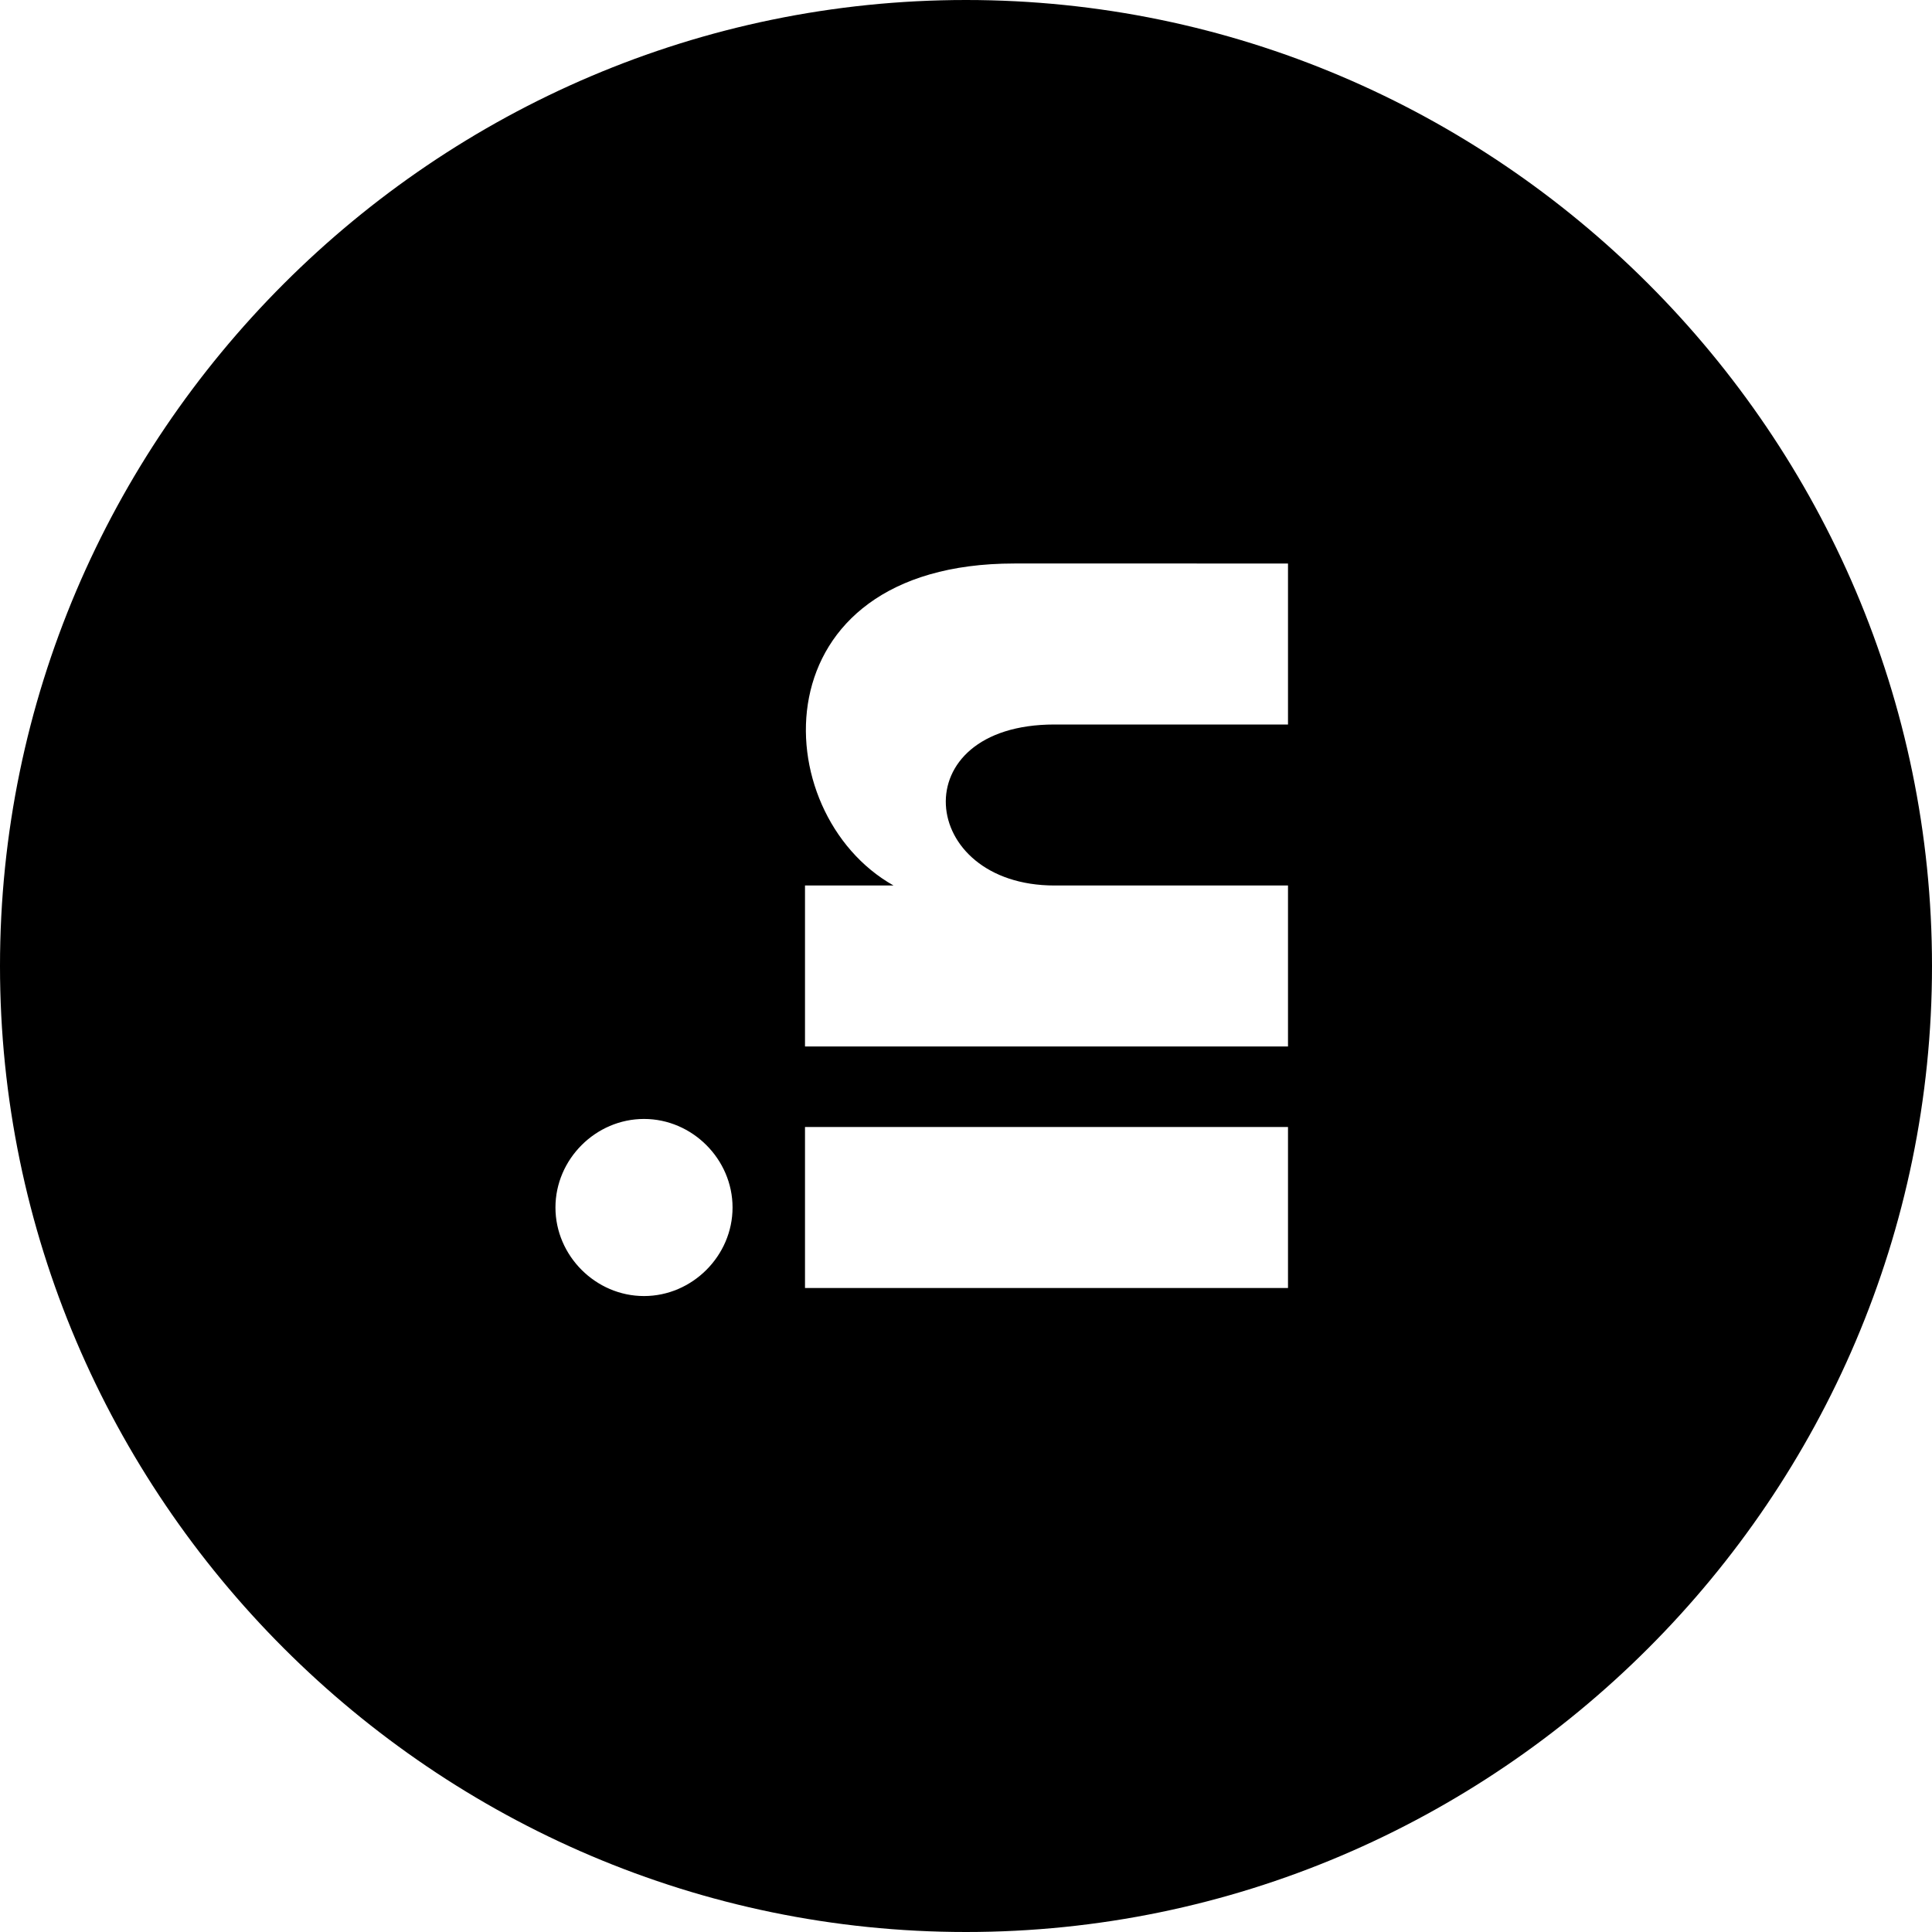
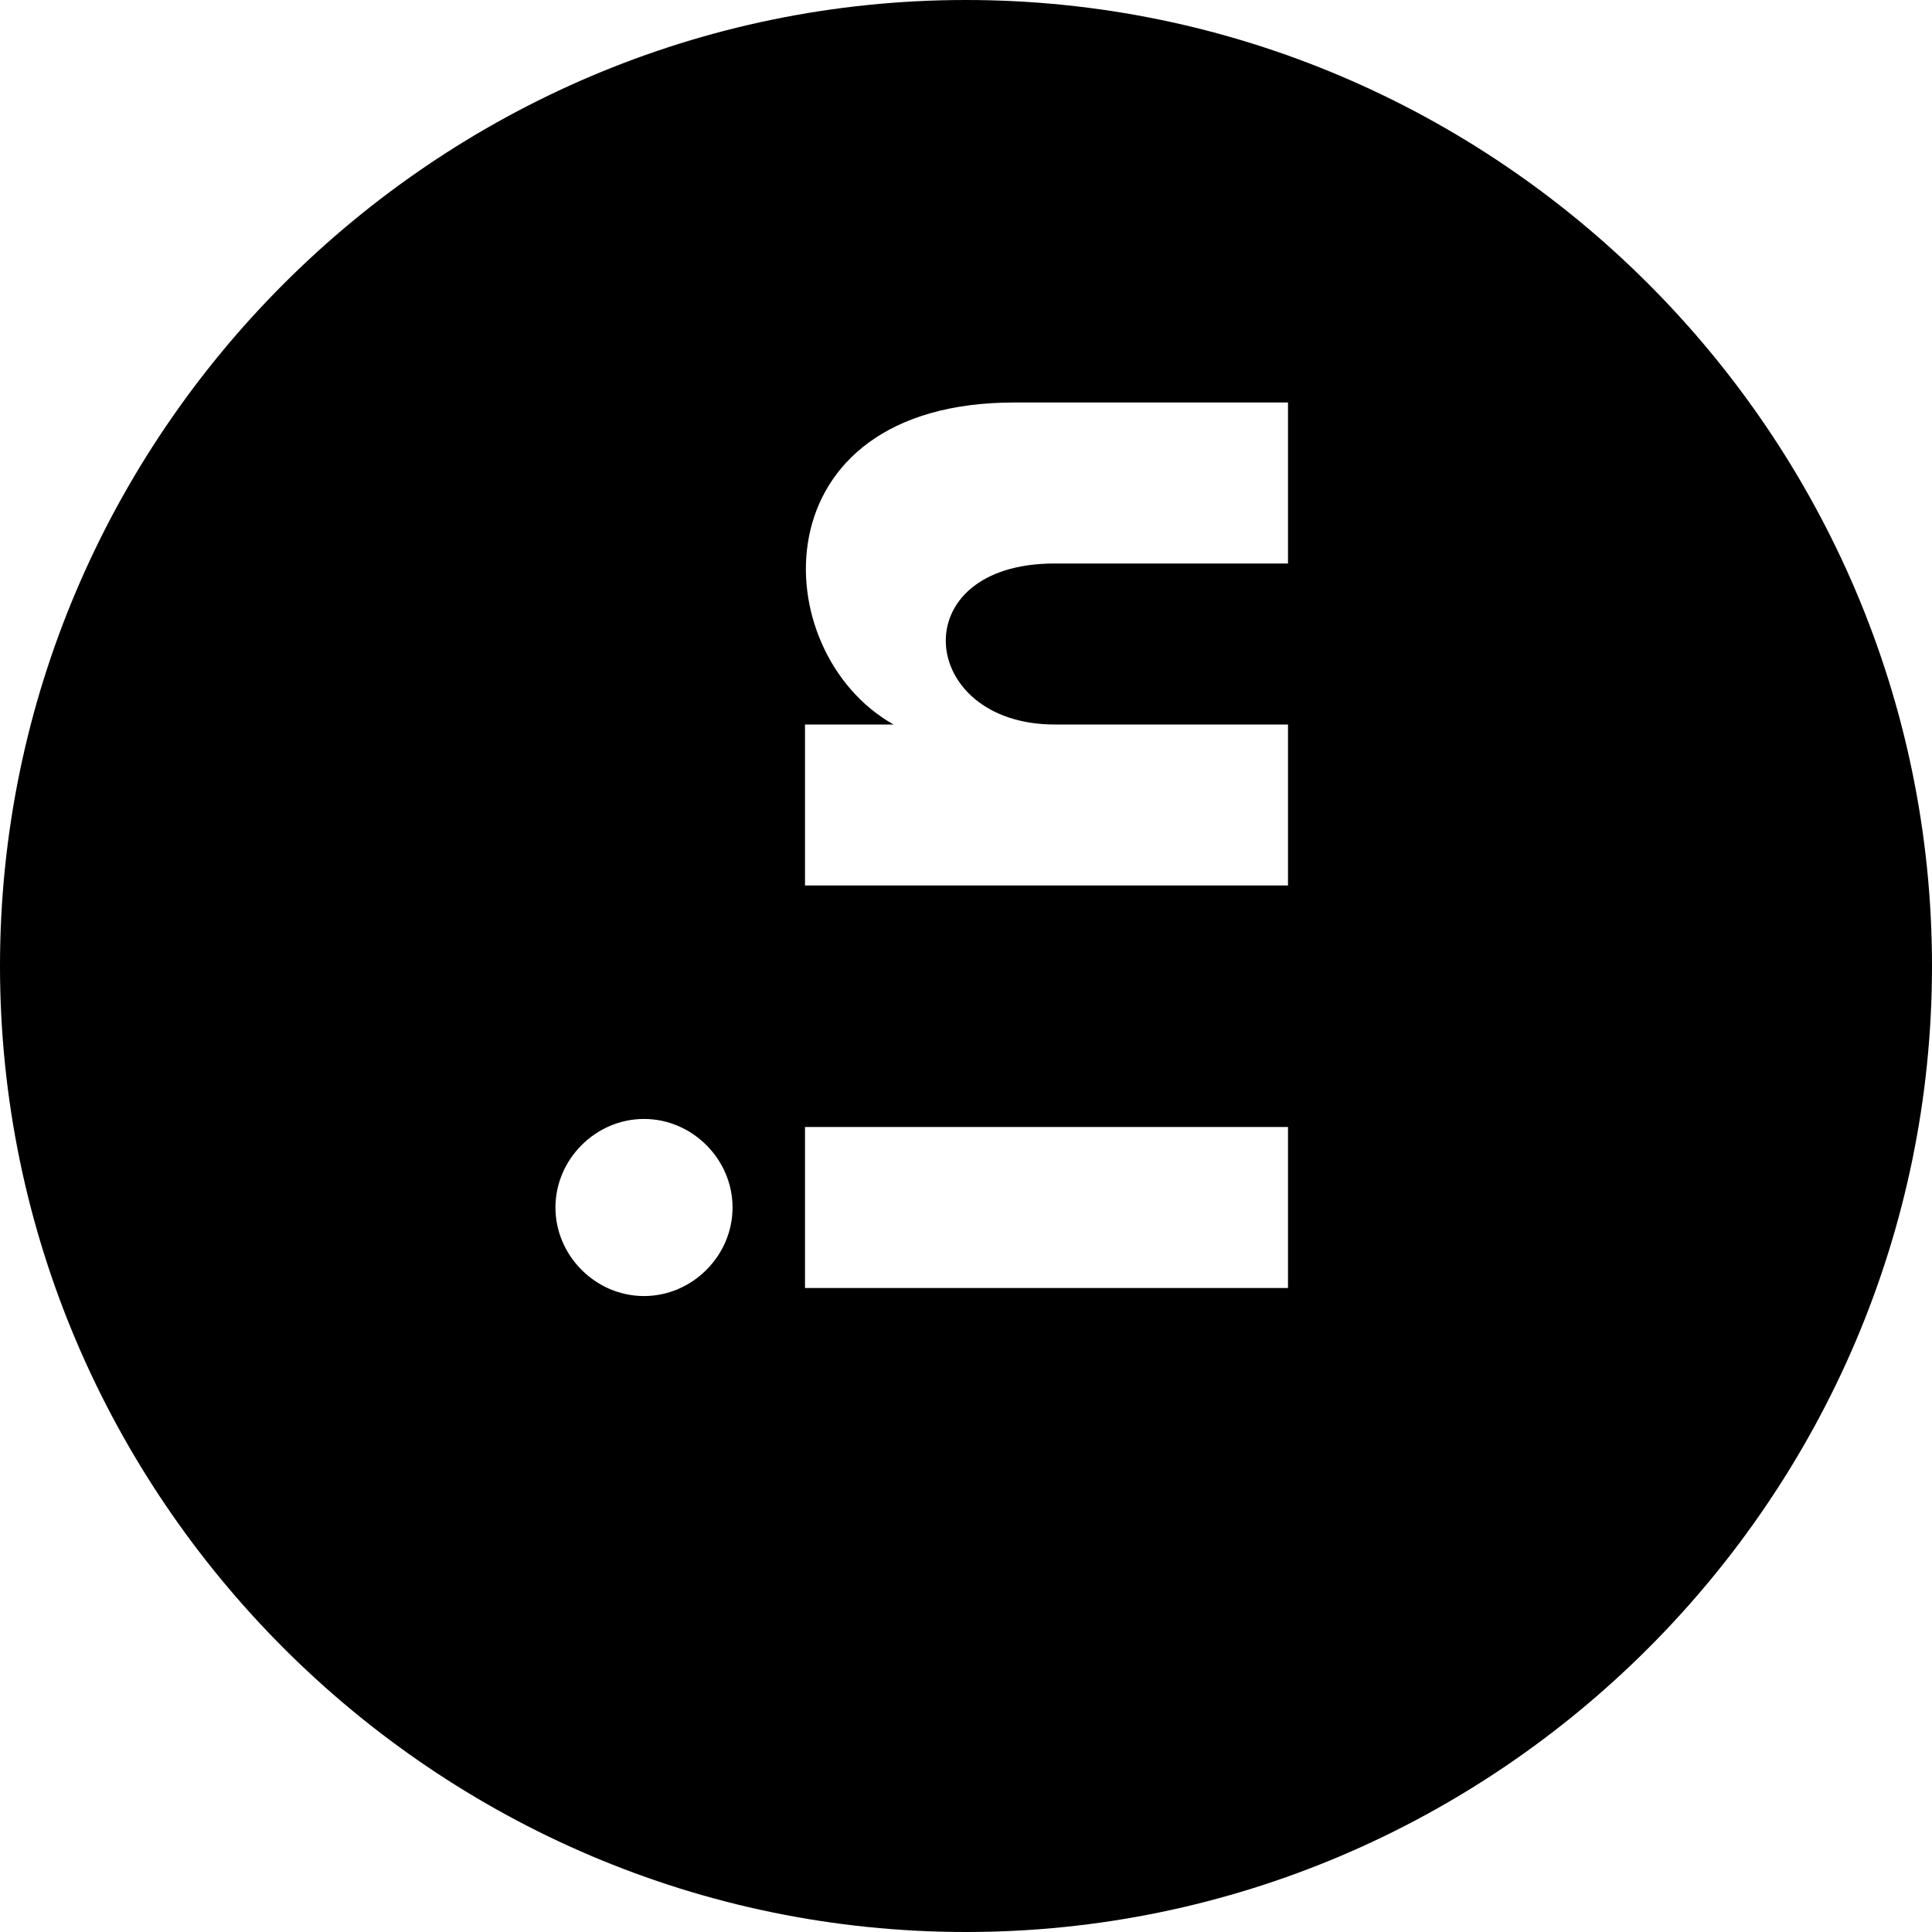
<svg xmlns="http://www.w3.org/2000/svg" version="1.1" id="Layer_1" x="0px" y="0px" viewBox="0 0 24 24" style="enable-background:new 0 0 24 24;" xml:space="preserve">
-   <path d="M0,12c0,6.6,5.4,12,12,12s12-5.4,12-12S18.6,0,12,0S0,5.4,0,12z M16,14v2h-6v-2H16z M9.1,15c0,0.6-0.5,1.1-1.1,1.1  c-0.6,0-1.1-0.5-1.1-1.1s0.5-1.1,1.1-1.1C8.6,13.9,9.1,14.4,9.1,15z M16,7v2h-2.9c-1.9,0-1.7,2,0,2H16v2h-6v-2h1.1  c-1.6-0.9-1.7-4,1.5-4H16z" />
+   <path d="M0,12c0,6.6,5.4,12,12,12s12-5.4,12-12S18.6,0,12,0S0,5.4,0,12z M16,14v2h-6v-2H16z M9.1,15c0,0.6-0.5,1.1-1.1,1.1  c-0.6,0-1.1-0.5-1.1-1.1s0.5-1.1,1.1-1.1C8.6,13.9,9.1,14.4,9.1,15z M16,7h-2.9c-1.9,0-1.7,2,0,2H16v2h-6v-2h1.1  c-1.6-0.9-1.7-4,1.5-4H16z" />
</svg>